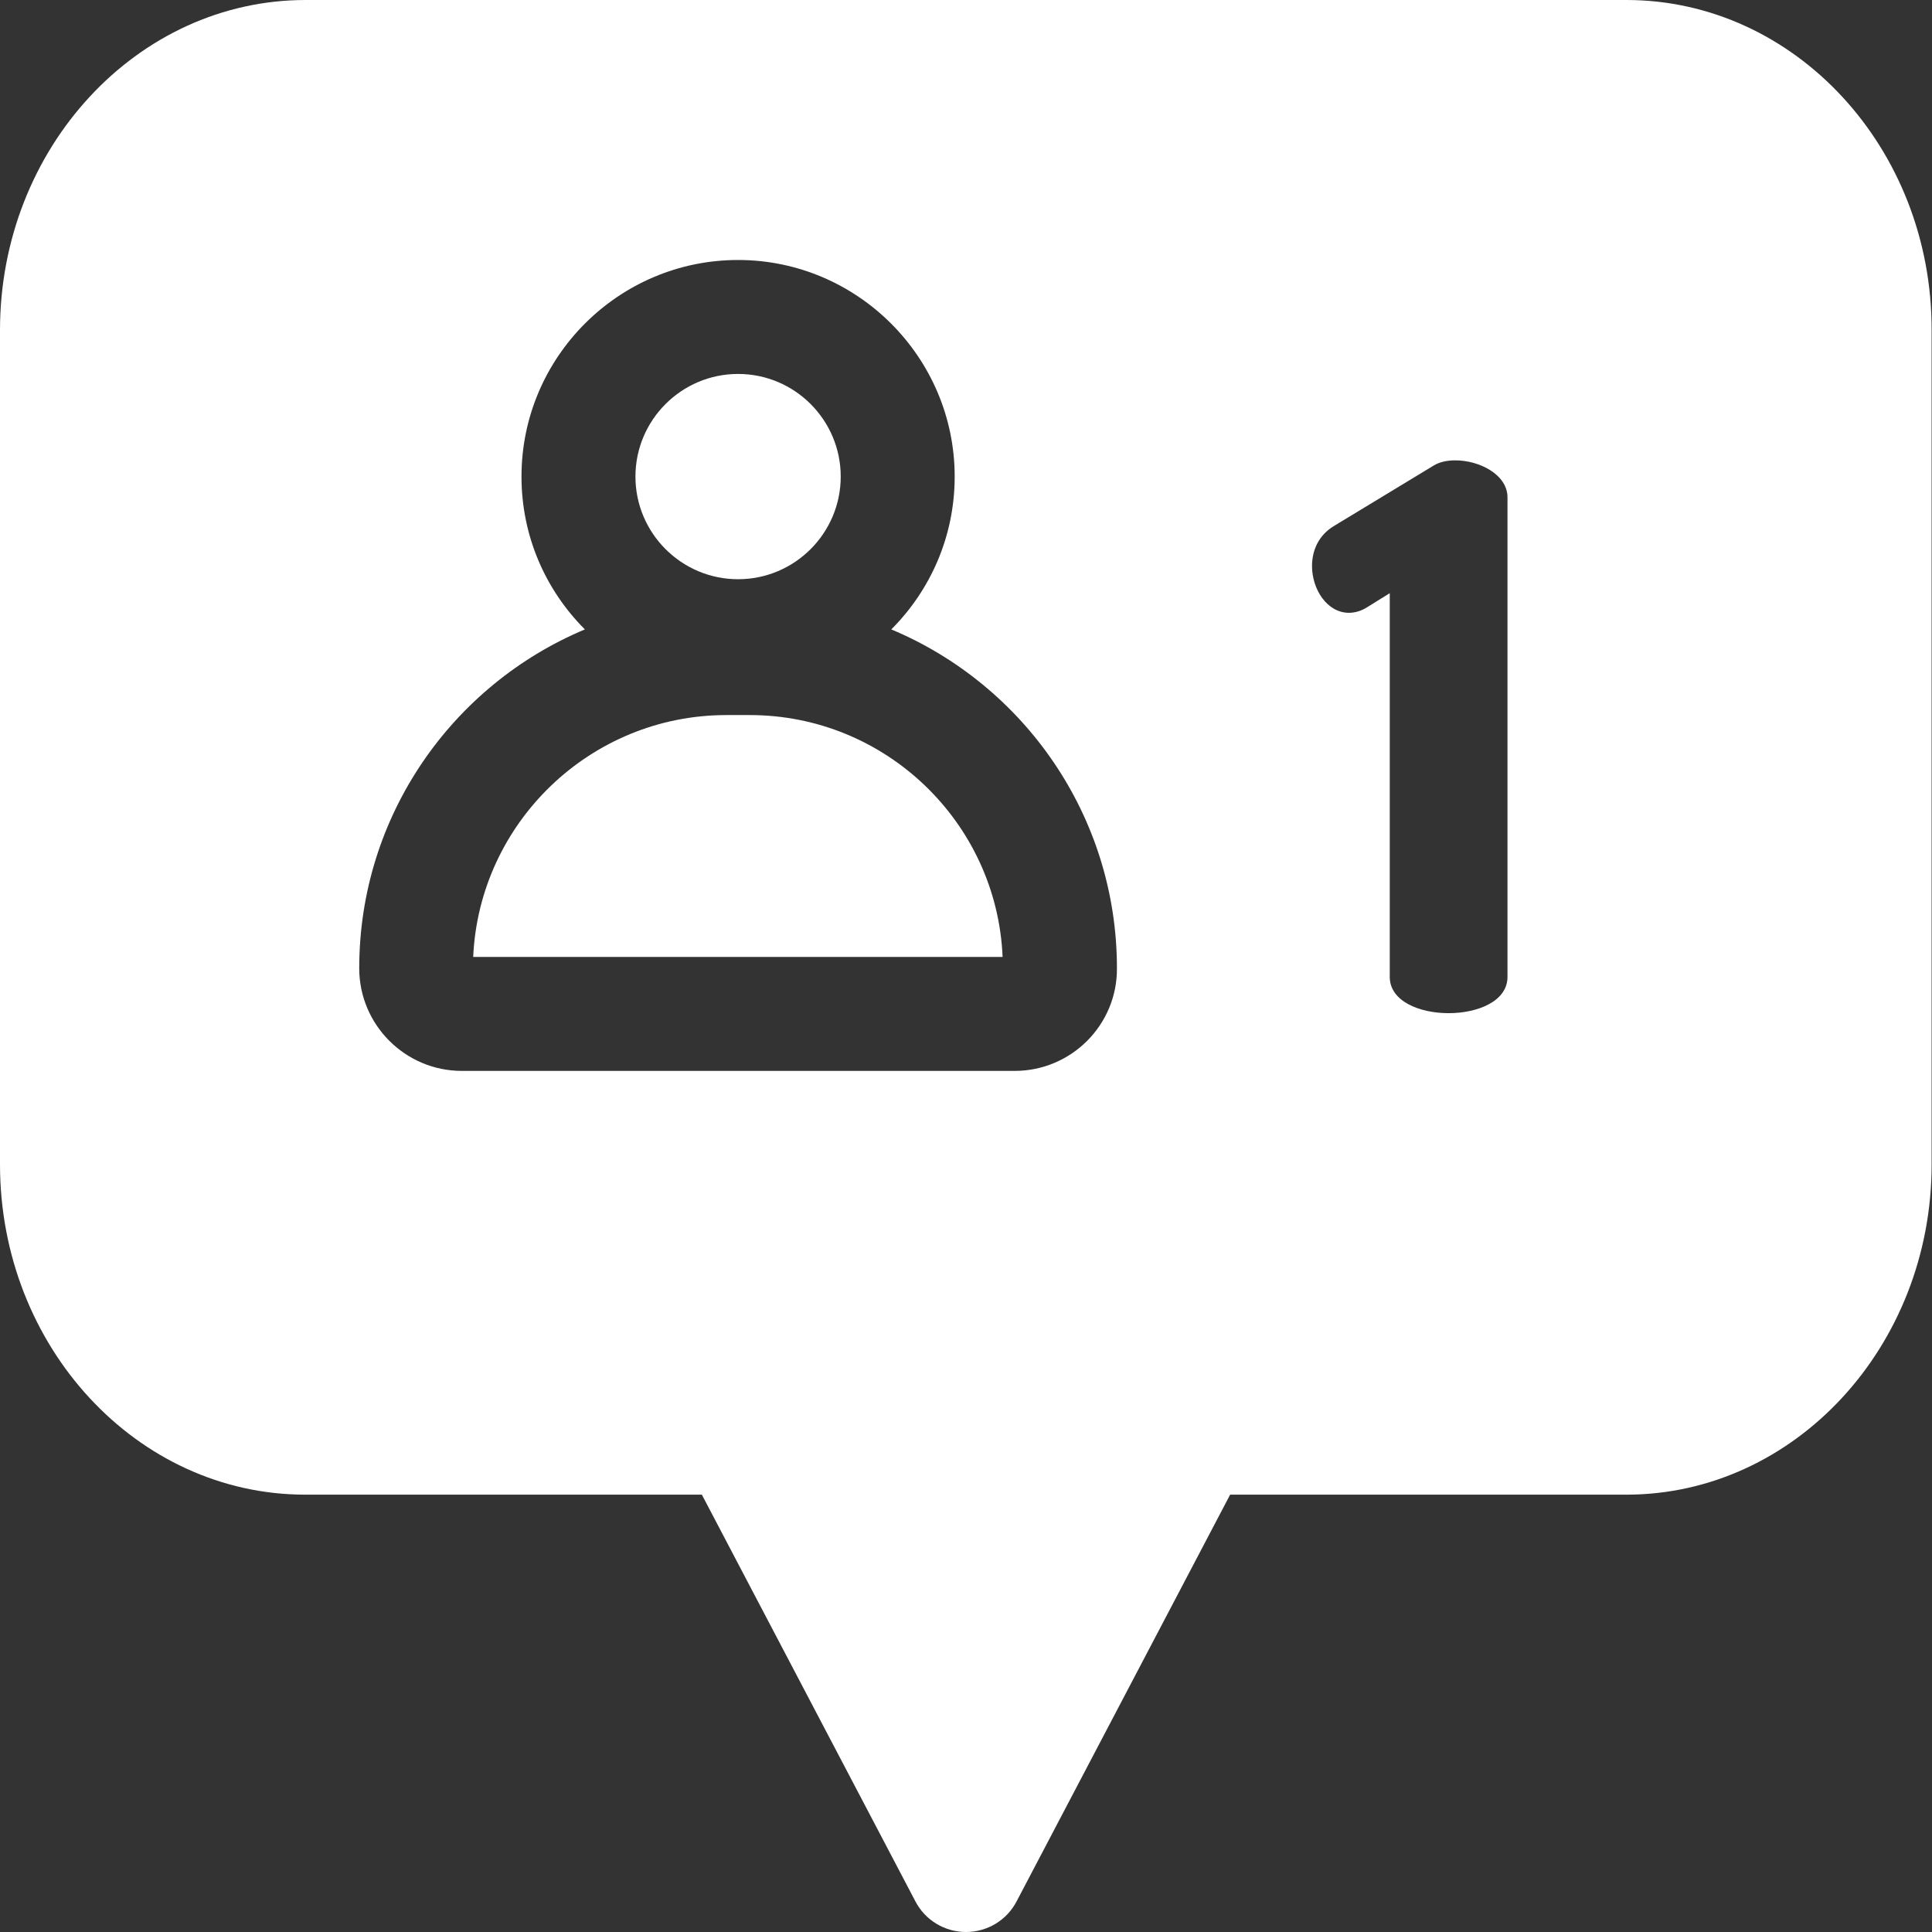
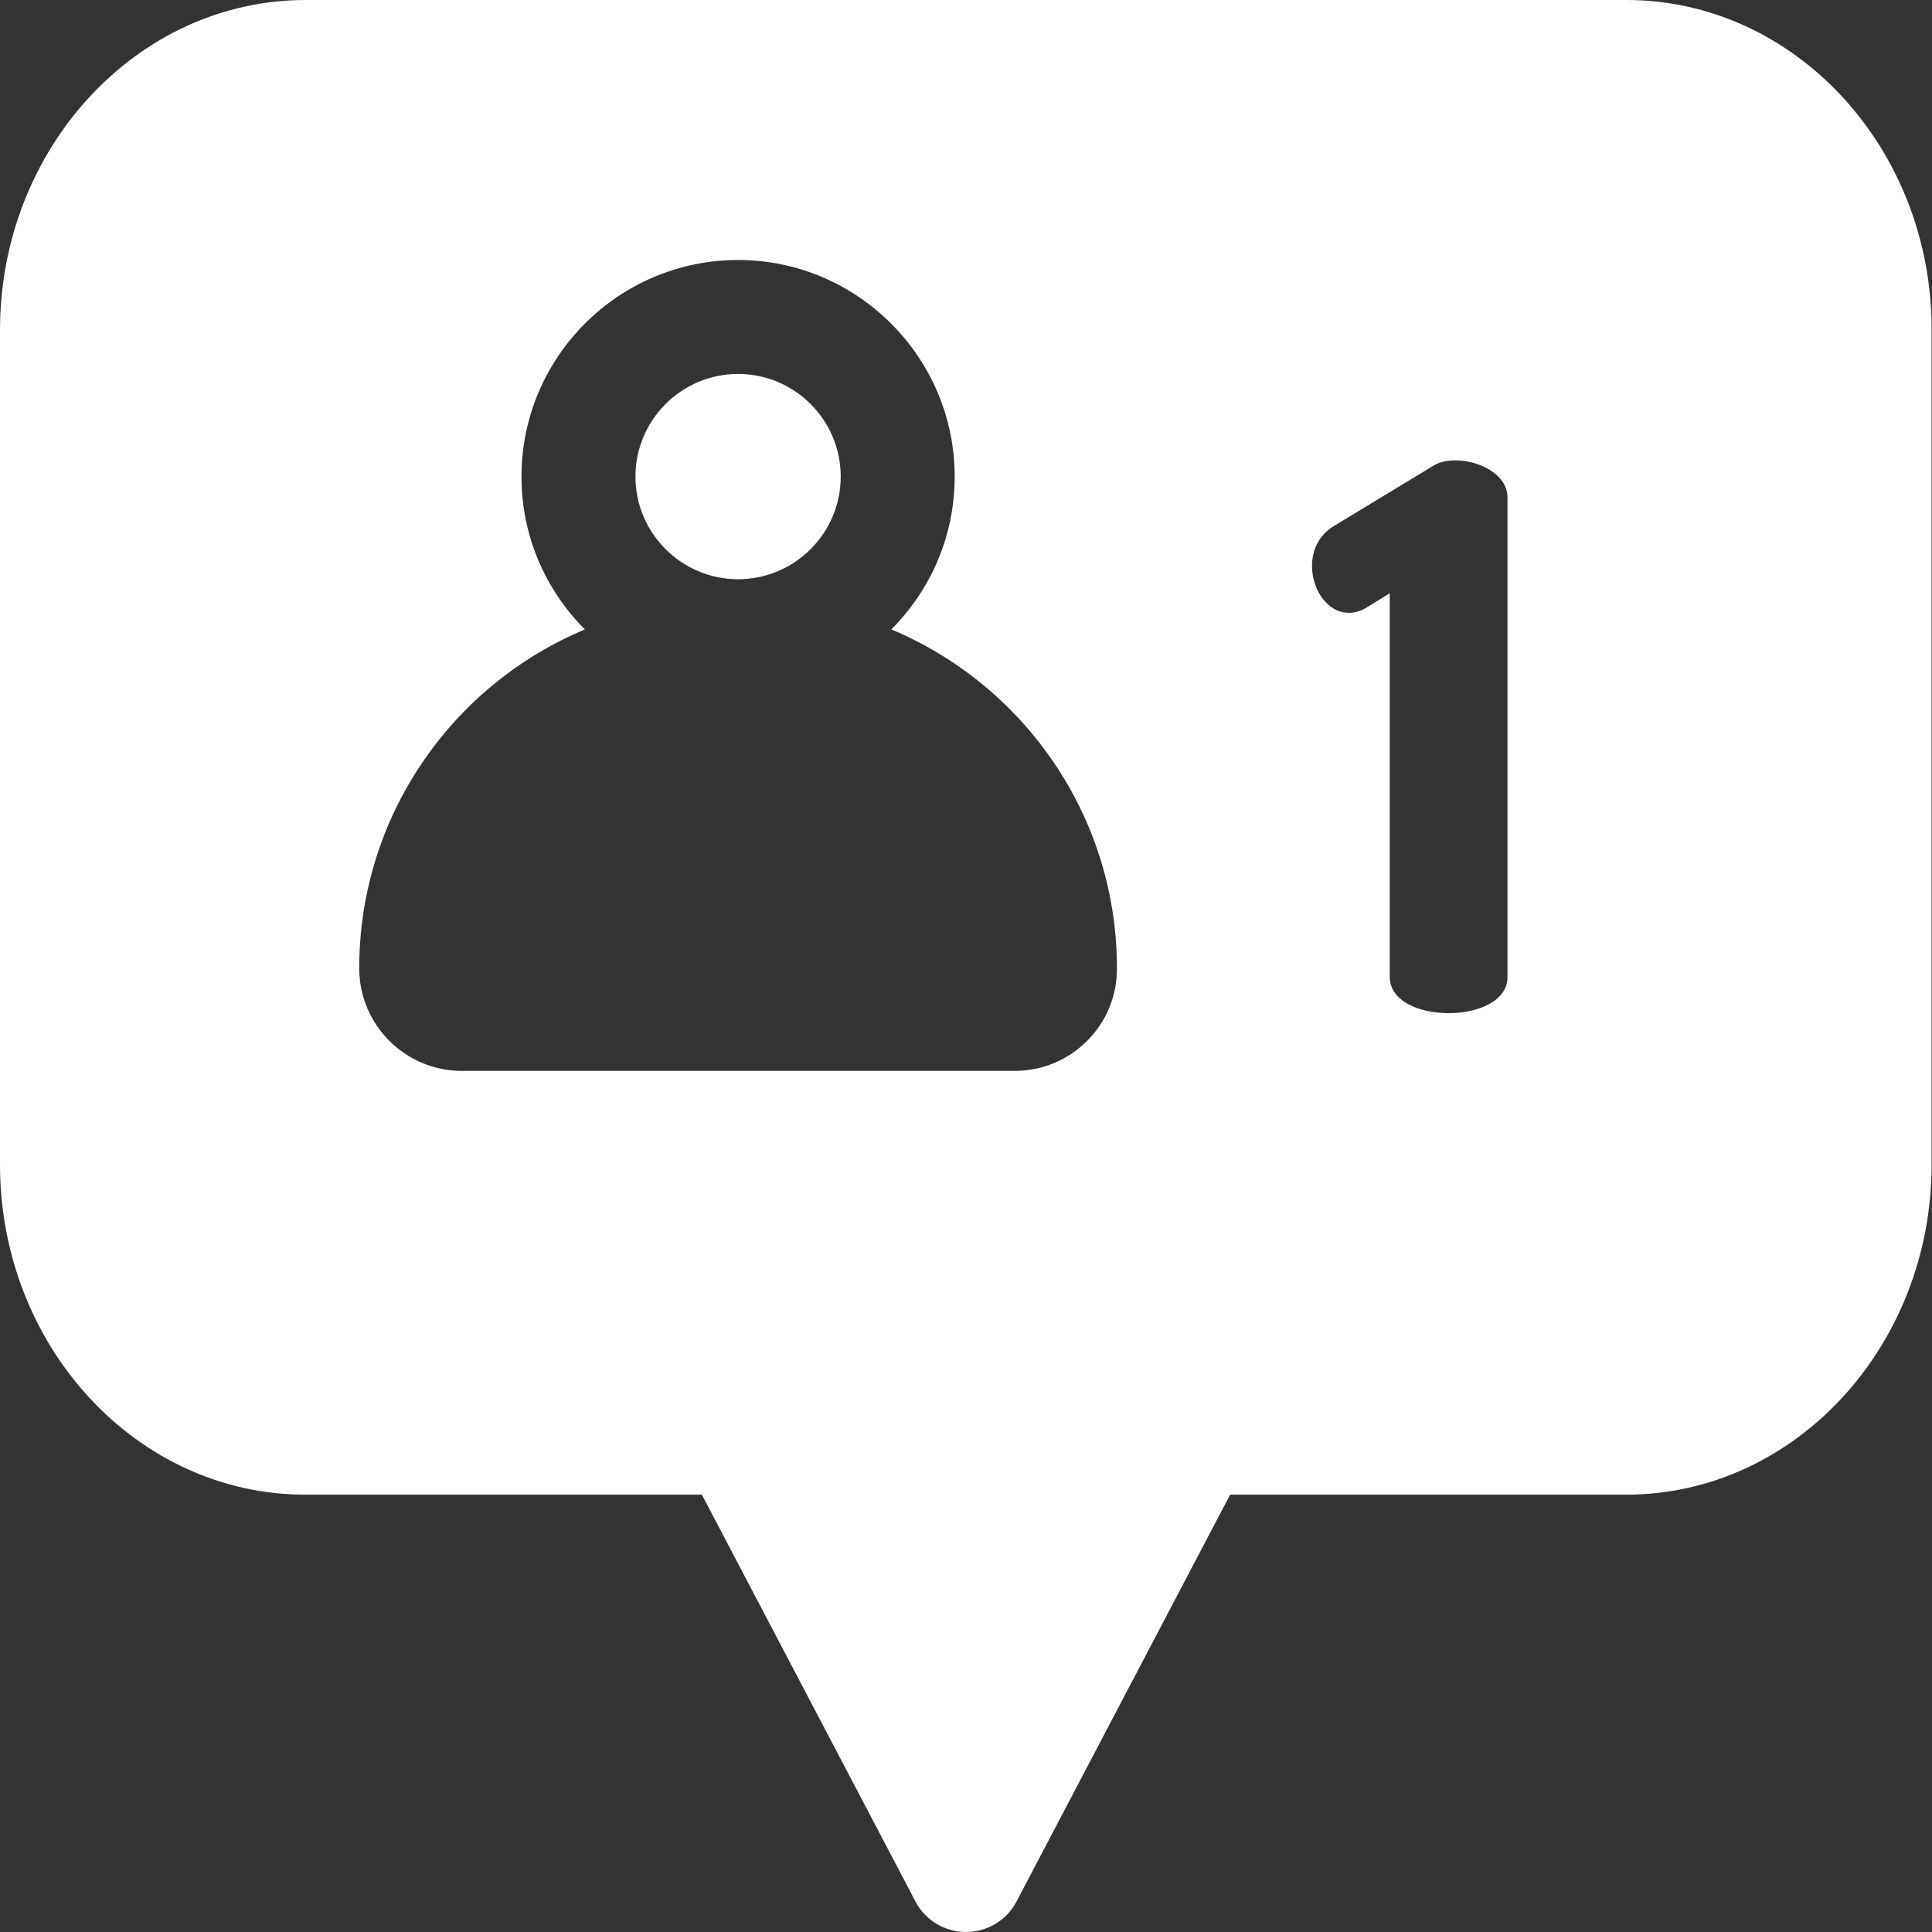
<svg xmlns="http://www.w3.org/2000/svg" version="1.1" id="Capa_1" x="0px" y="0px" viewBox="0 0 512 512" style="enable-background:new 0 0 512 512;" xml:space="preserve">
  <rect x="0" y="0" width="512" height="512" fill="#333333" stroke="none" />
  <style type="text/css">
	.st0{fill:#FFFFFF;}
</style>
-   <path class="st0" d="M198.7,189.5h-6.2c-36,0-65.5,28.5-67.1,64.1h140.3C264.2,218,234.7,189.5,198.7,189.5z" />
  <path class="st0" d="M431,0H81C36.3,0,0,39.3,0,87.5v221.1c0,48.3,36.3,87.5,80.9,87.5h105.1l56.6,107.8c2.6,5,7.8,8.1,13.4,8.1  c5.6,0,10.8-3.1,13.4-8.1l56.6-107.8H431c44.6,0,80.9-39.3,80.9-87.5V87.5C512,39.3,475.7,0,431,0L431,0z M268.9,283.8H122.4  c-15,0-27.2-12.2-27.2-27.2c0-40.4,24.7-75.1,59.8-89.8c-10.4-10.4-16.8-24.7-16.8-40.5c0-31.7,25.8-57.4,57.4-57.4  s57.4,25.8,57.4,57.4c0,15.8-6.4,30.1-16.8,40.5c35.1,14.7,59.8,49.4,59.8,89.8C296.1,271.6,283.9,283.8,268.9,283.8z M399.5,258.9  c0,6.4-7.8,9.6-15.6,9.6c-7.8,0-15.6-3.2-15.6-9.6V157.2l-5.8,3.6c-1.8,1.2-3.6,1.6-5,1.6c-5.8,0-9.8-6.2-9.8-12.4  c0-4.2,1.8-8.2,5.8-10.6l26.4-16c1.6-1,3.6-1.4,5.8-1.4c6.4,0,13.8,3.8,13.8,9.8V258.9z" />
  <path class="st0" d="M195.6,153.5c15,0,27.2-12.2,27.2-27.2c0-15-12.2-27.2-27.2-27.2s-27.2,12.2-27.2,27.2  C168.4,141.3,180.6,153.5,195.6,153.5z" />
</svg>